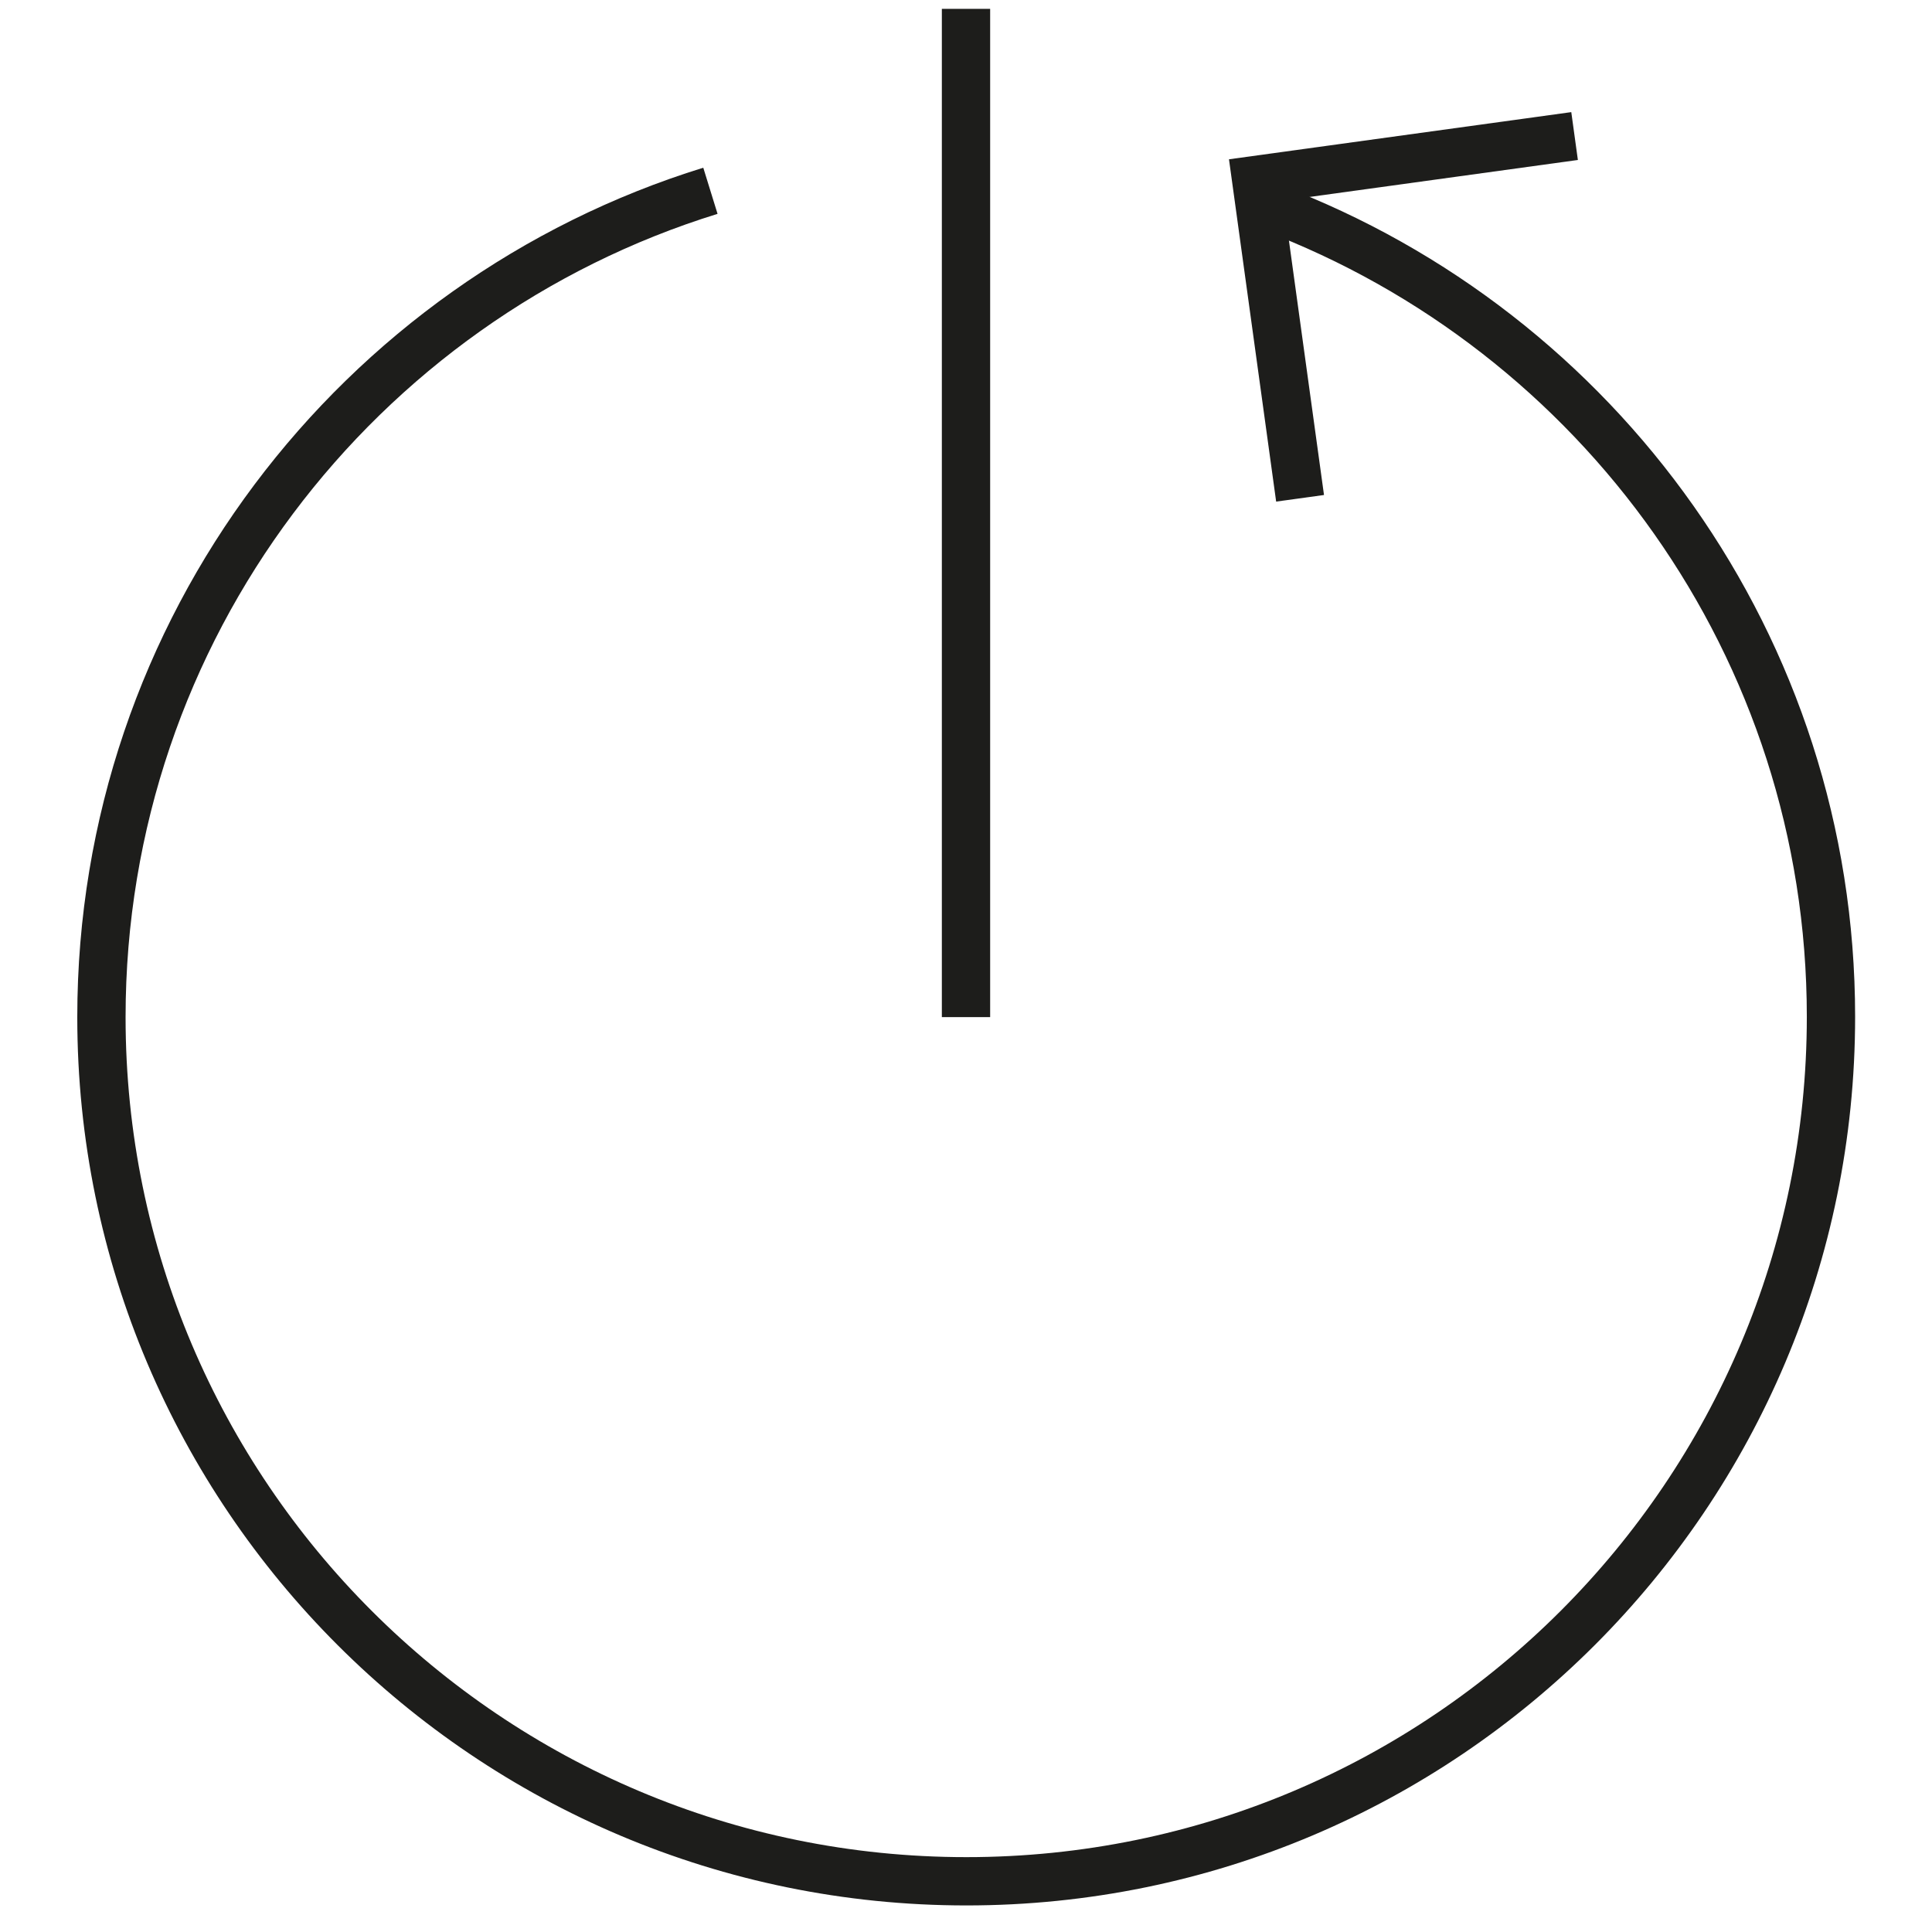
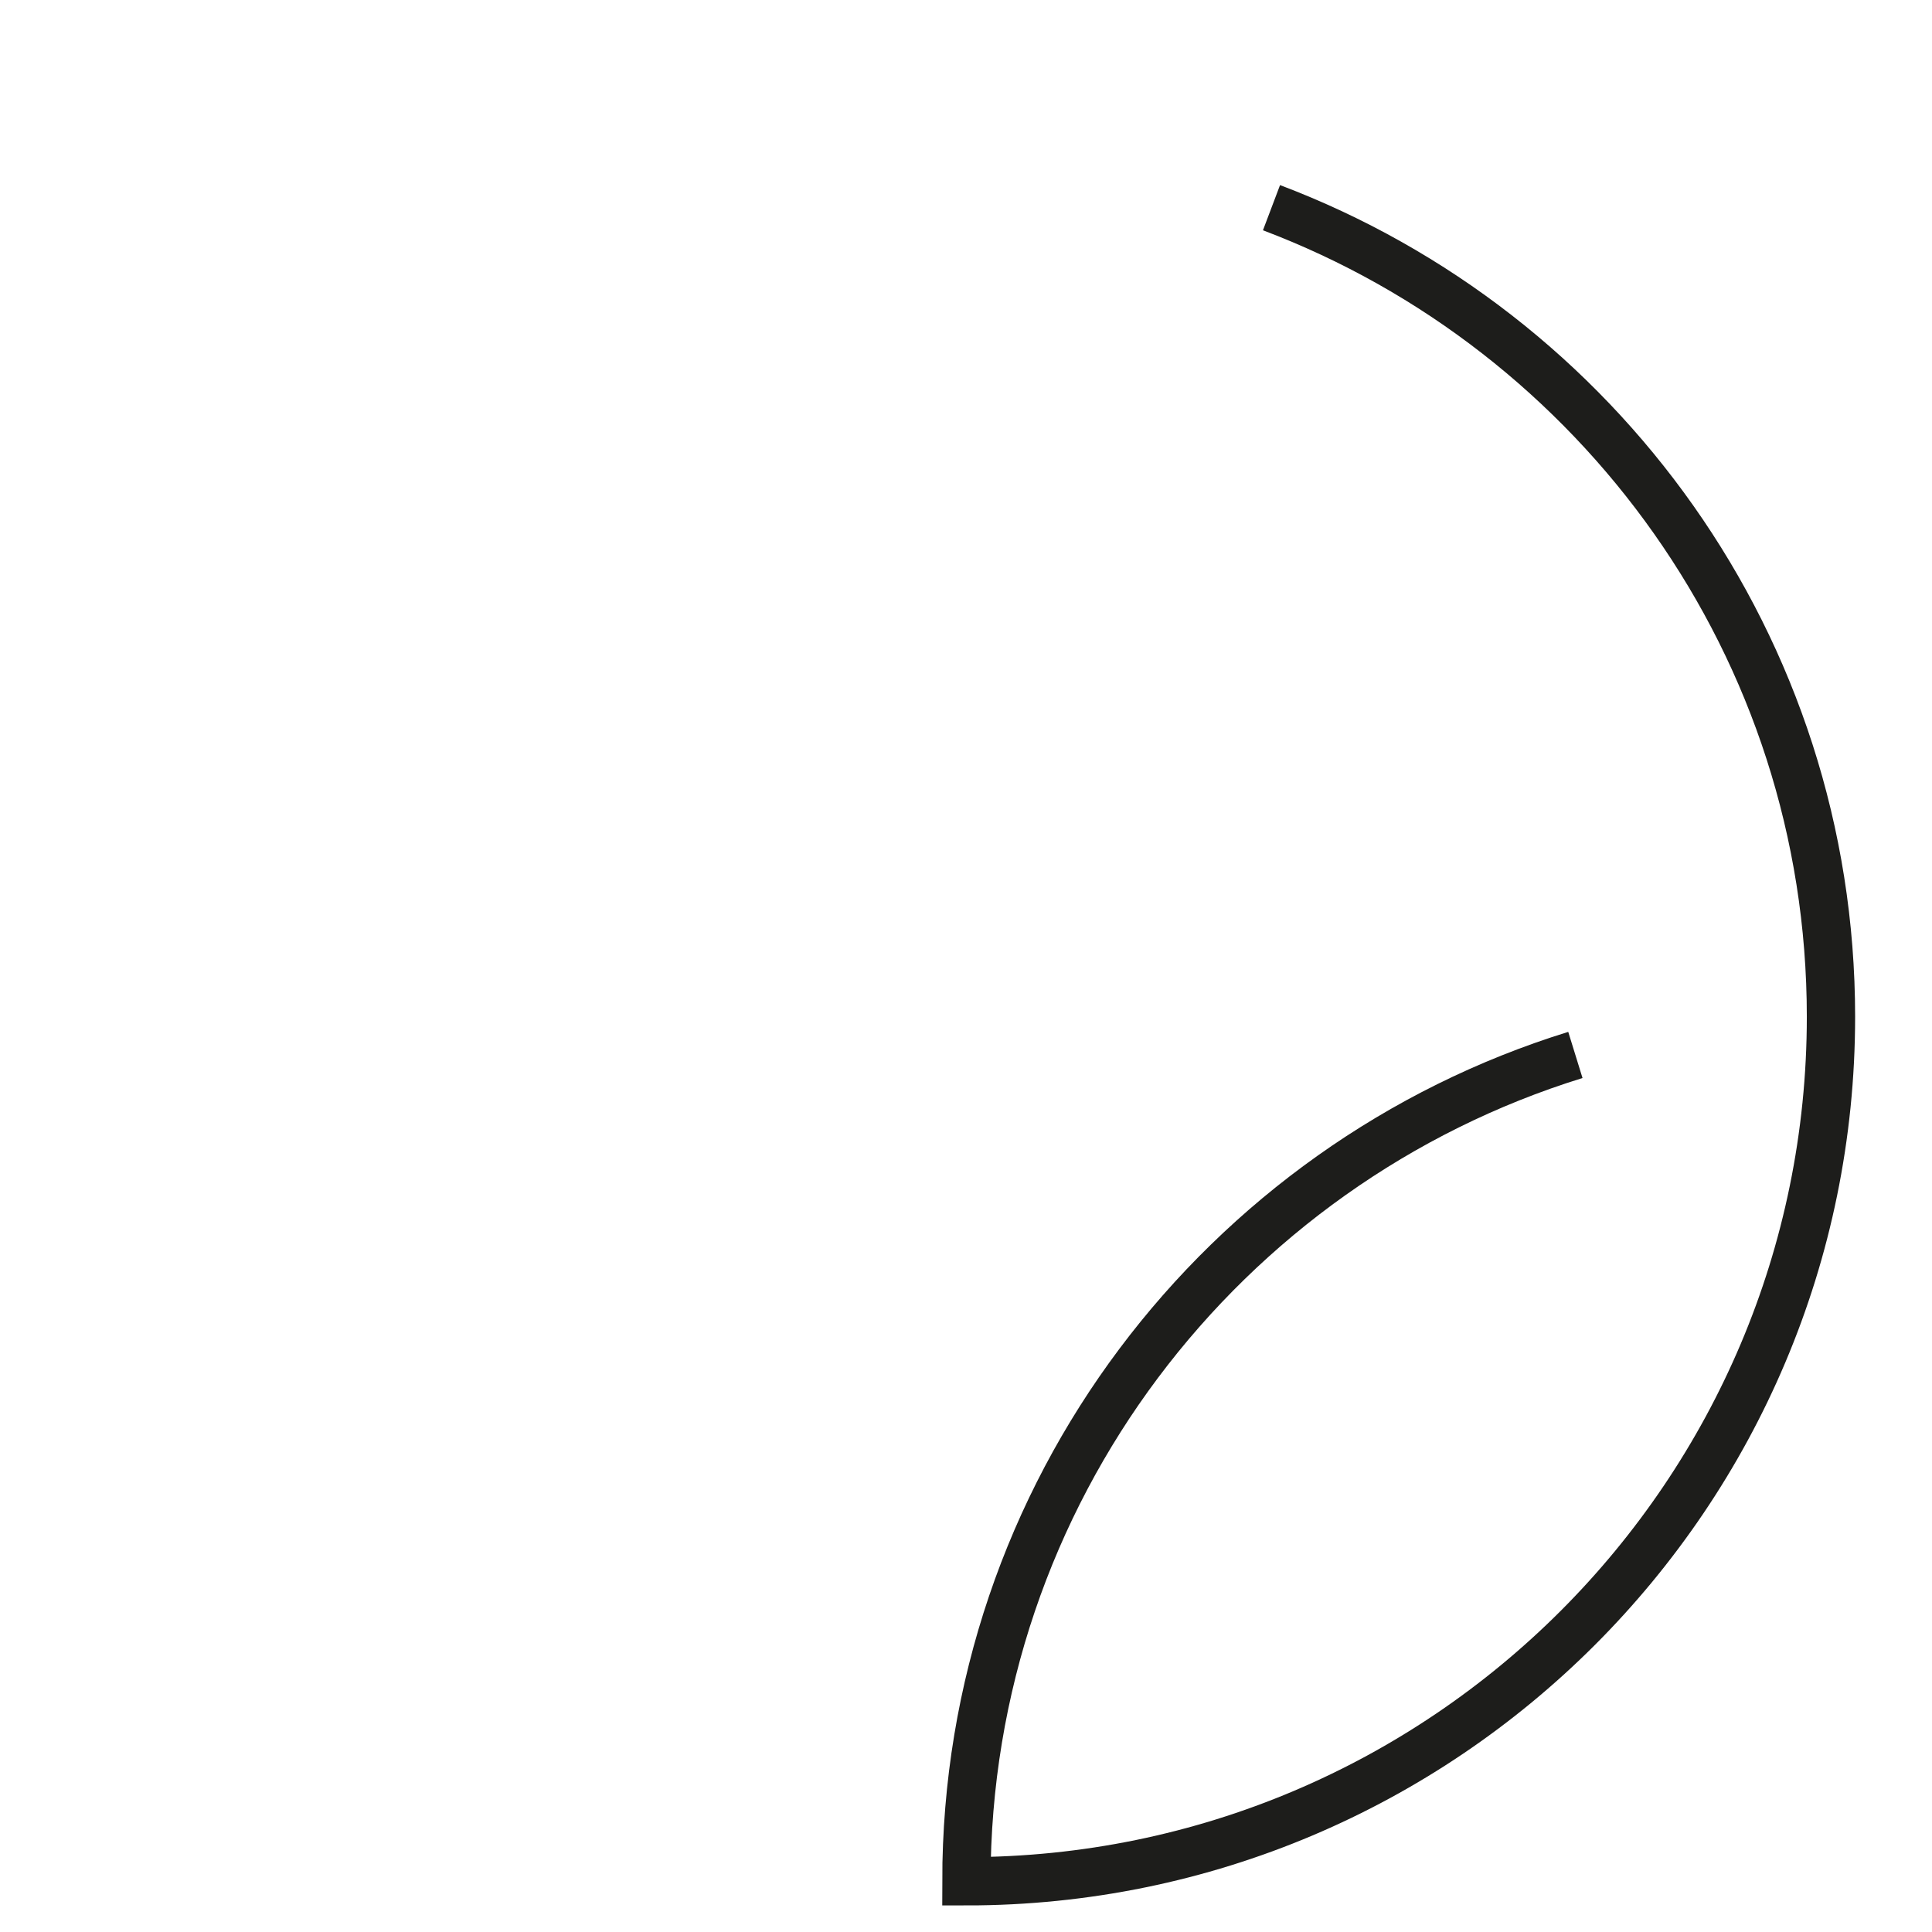
<svg xmlns="http://www.w3.org/2000/svg" id="Layer_1" data-name="Layer 1" viewBox="0 0 48 48">
  <defs>
    <style>
      .cls-1 {
        fill: none;
        stroke: #1d1d1b;
        stroke-miterlimit: 10;
        stroke-width: 1.2px;
      }
    </style>
  </defs>
-   <line class="cls-1" x1="24" y1=".22" x2="24" y2="25.27" />
-   <polyline class="cls-1" points="32.3 12.38 31.21 4.47 39.12 3.38" />
-   <path class="cls-1" d="m31.59,5.16c8.12,3.07,13.9,10.91,13.9,20.1,0,11.86-9.62,21.48-21.48,21.48S2.52,37.13,2.52,25.27c0-9.65,6.37-17.82,15.13-20.53" />
+   <path class="cls-1" d="m31.59,5.16c8.12,3.07,13.9,10.91,13.9,20.1,0,11.86-9.62,21.48-21.48,21.48c0-9.65,6.37-17.82,15.13-20.53" />
</svg>